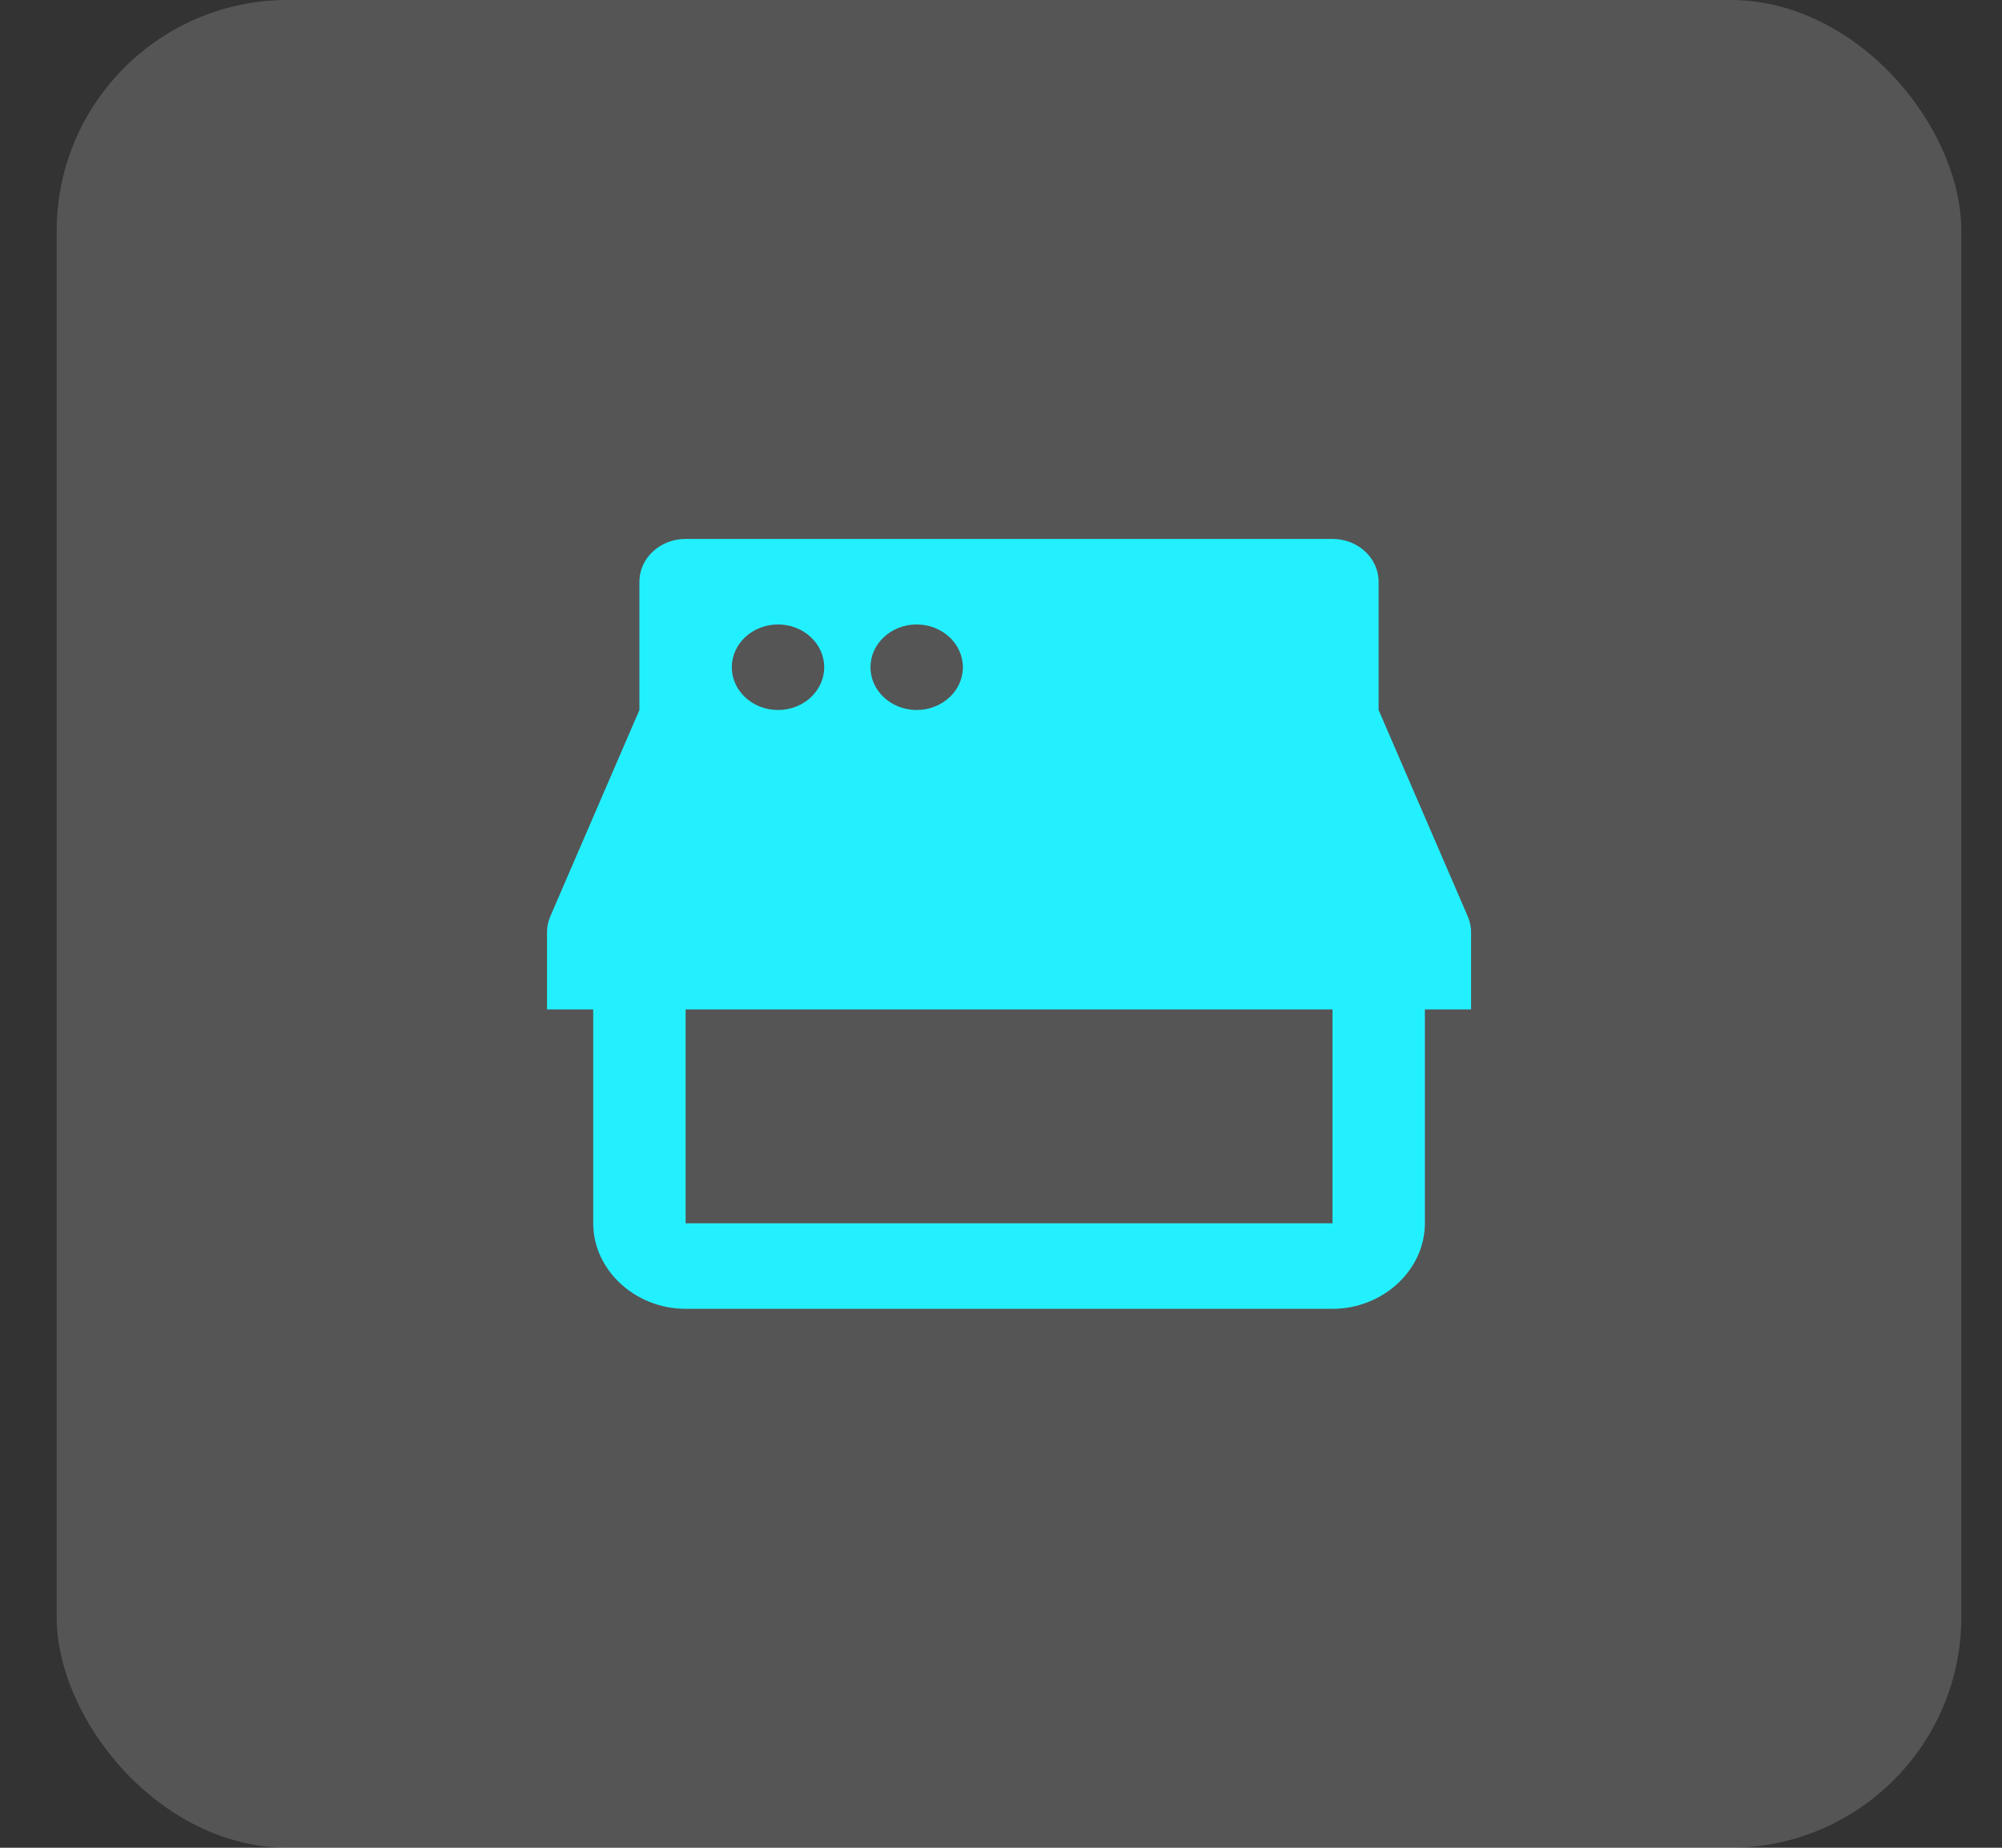
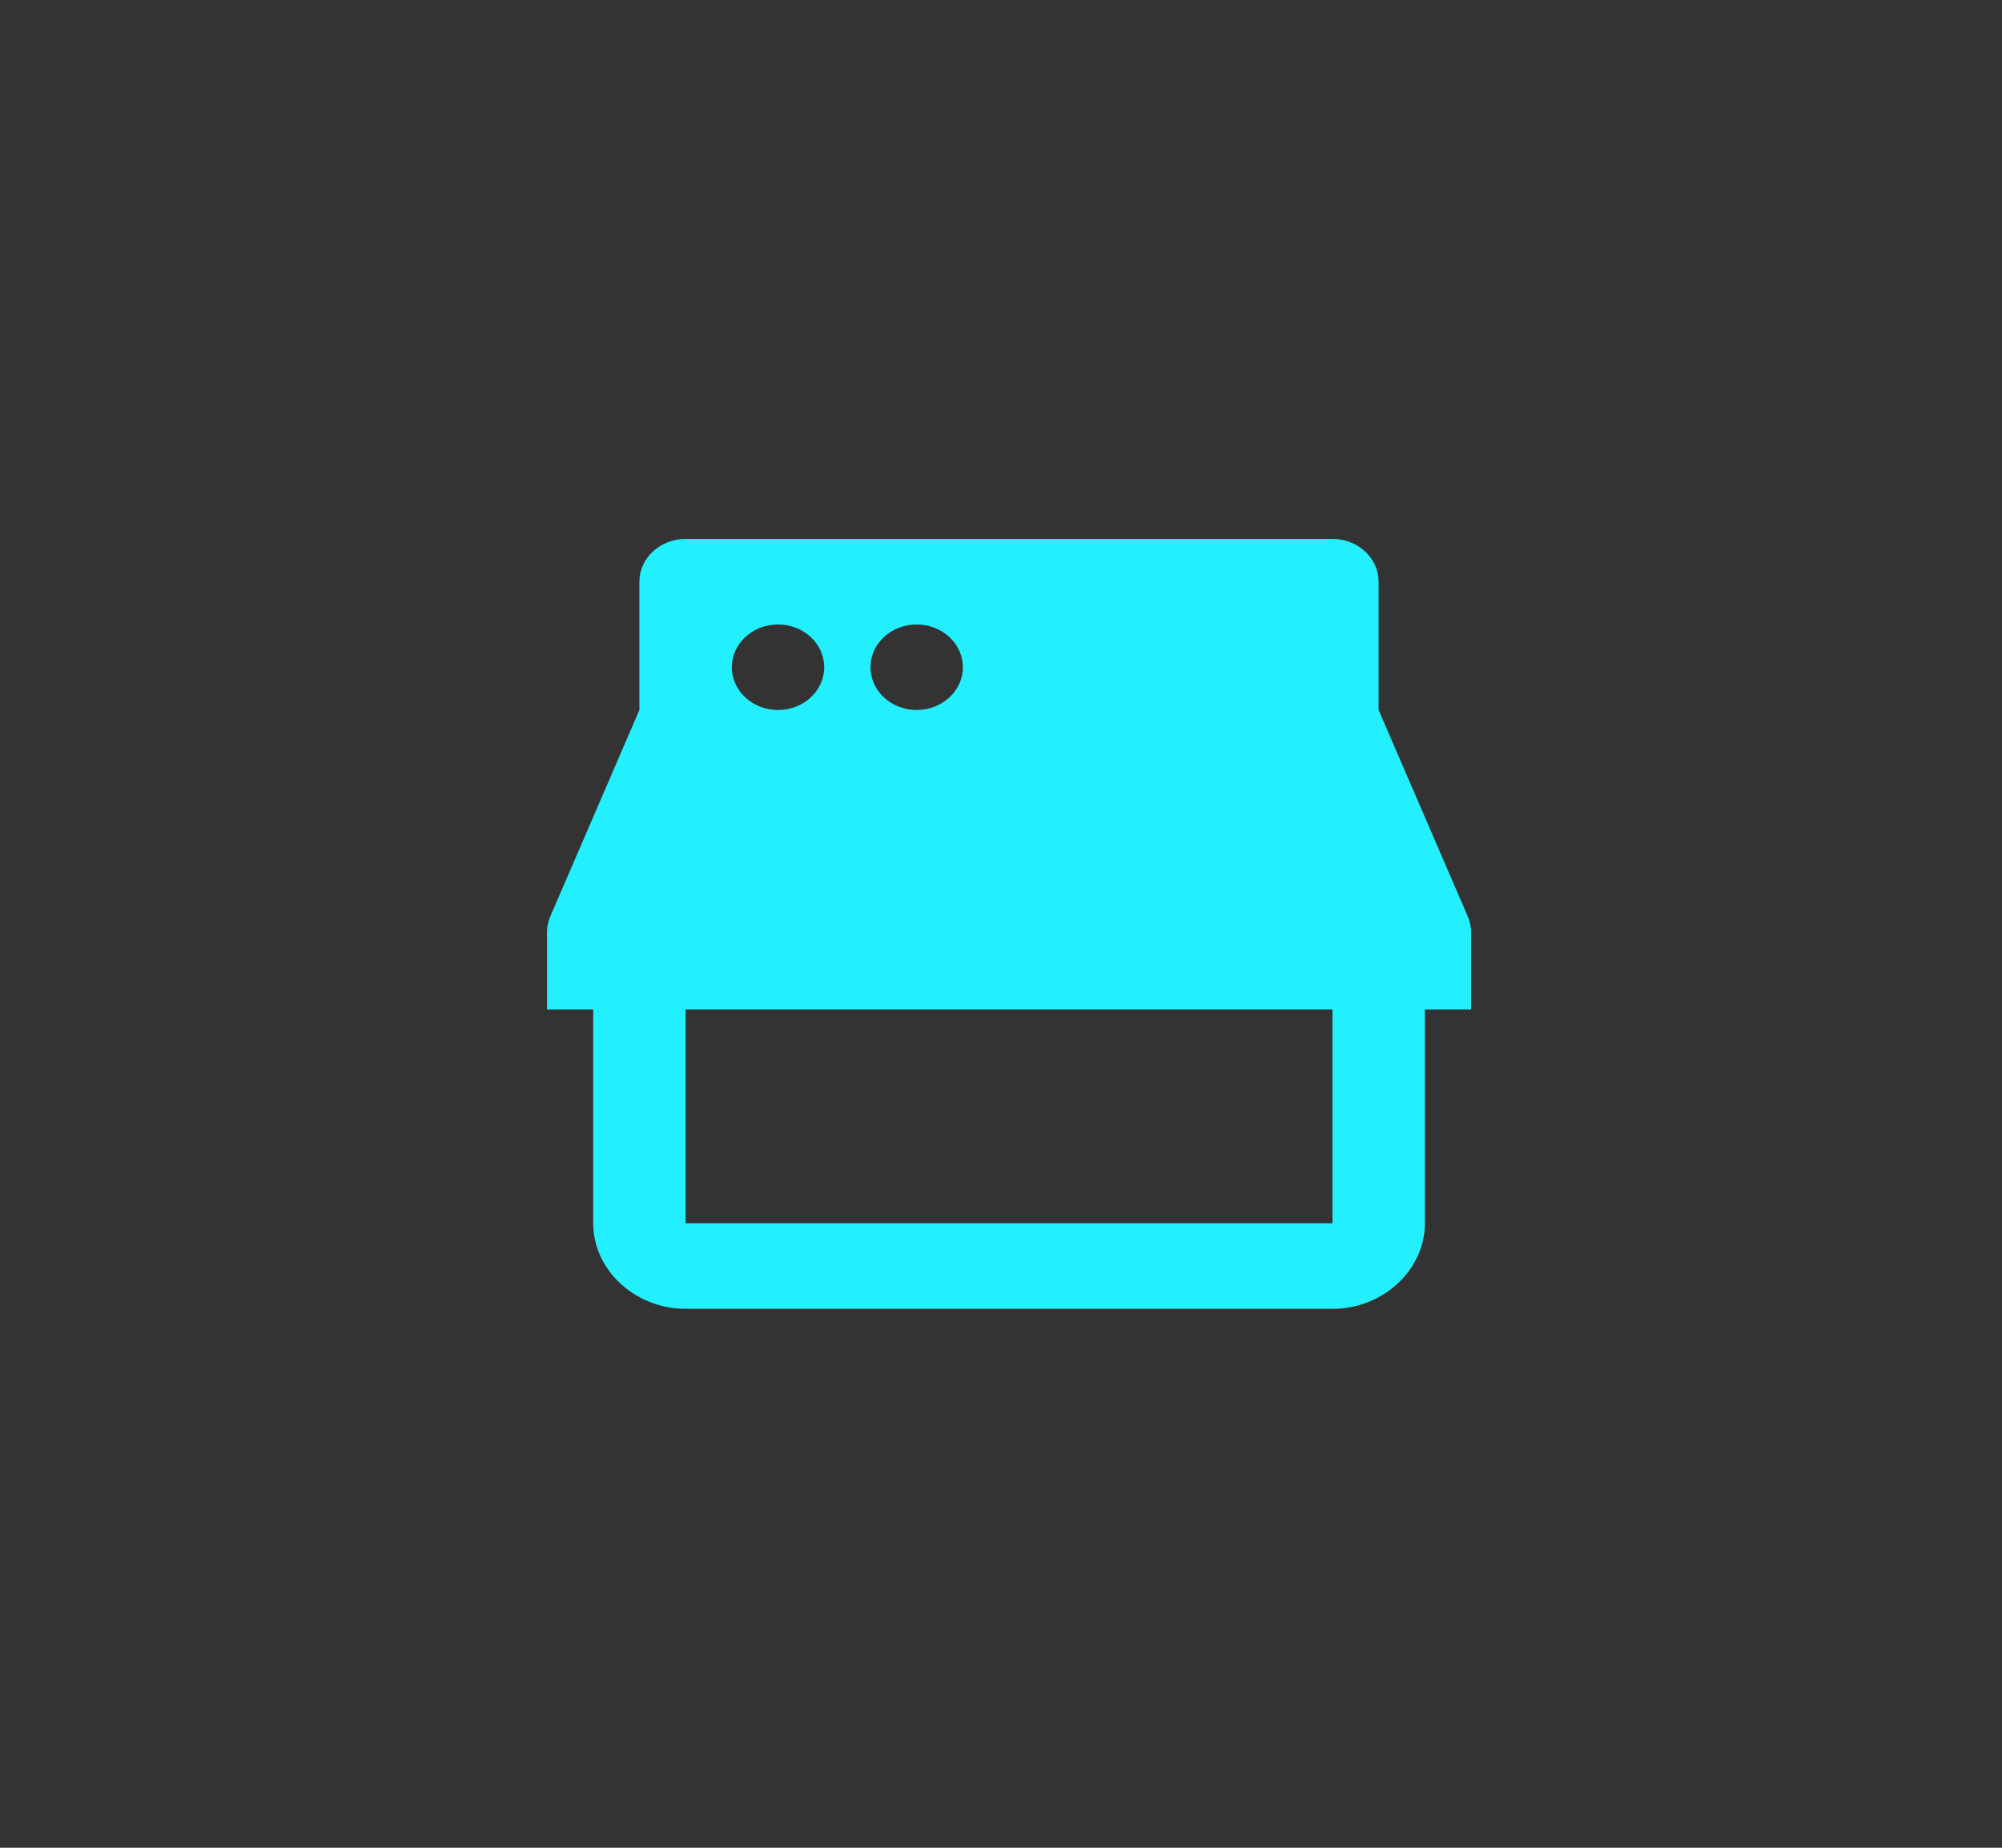
<svg xmlns="http://www.w3.org/2000/svg" width="26" height="24" viewBox="0 0 26 24" fill="none">
  <rect x="0" y="0" width="26" height="24" fill="#333333" stroke="none" />
-   <rect x="0.736" width="24.736" height="24" rx="3" fill="#fff" fill-opacity="0.17" />
  <path d="M8.904 7C8.573 7 8.304 7.249 8.304 7.556V9.222L7.148 11.9C7.119 11.966 7.104 12.037 7.104 12.108V13.111H7.704V15.889C7.704 16.496 8.249 17 8.904 17H17.305C17.96 17 18.505 16.496 18.505 15.889V13.111H19.105V12.108C19.105 12.037 19.09 11.967 19.061 11.901L17.904 9.222V7.556C17.904 7.249 17.636 7 17.305 7H8.904ZM10.104 8.111C10.436 8.111 10.704 8.36 10.704 8.667C10.704 8.973 10.436 9.222 10.104 9.222C9.773 9.222 9.504 8.973 9.504 8.667C9.504 8.36 9.773 8.111 10.104 8.111ZM11.905 8.111C12.236 8.111 12.505 8.36 12.505 8.667C12.505 8.973 12.236 9.222 11.905 9.222C11.573 9.222 11.305 8.973 11.305 8.667C11.305 8.36 11.573 8.111 11.905 8.111ZM8.904 13.111H17.305V15.889H8.904V13.111Z" fill="#23f0ff" />
</svg>